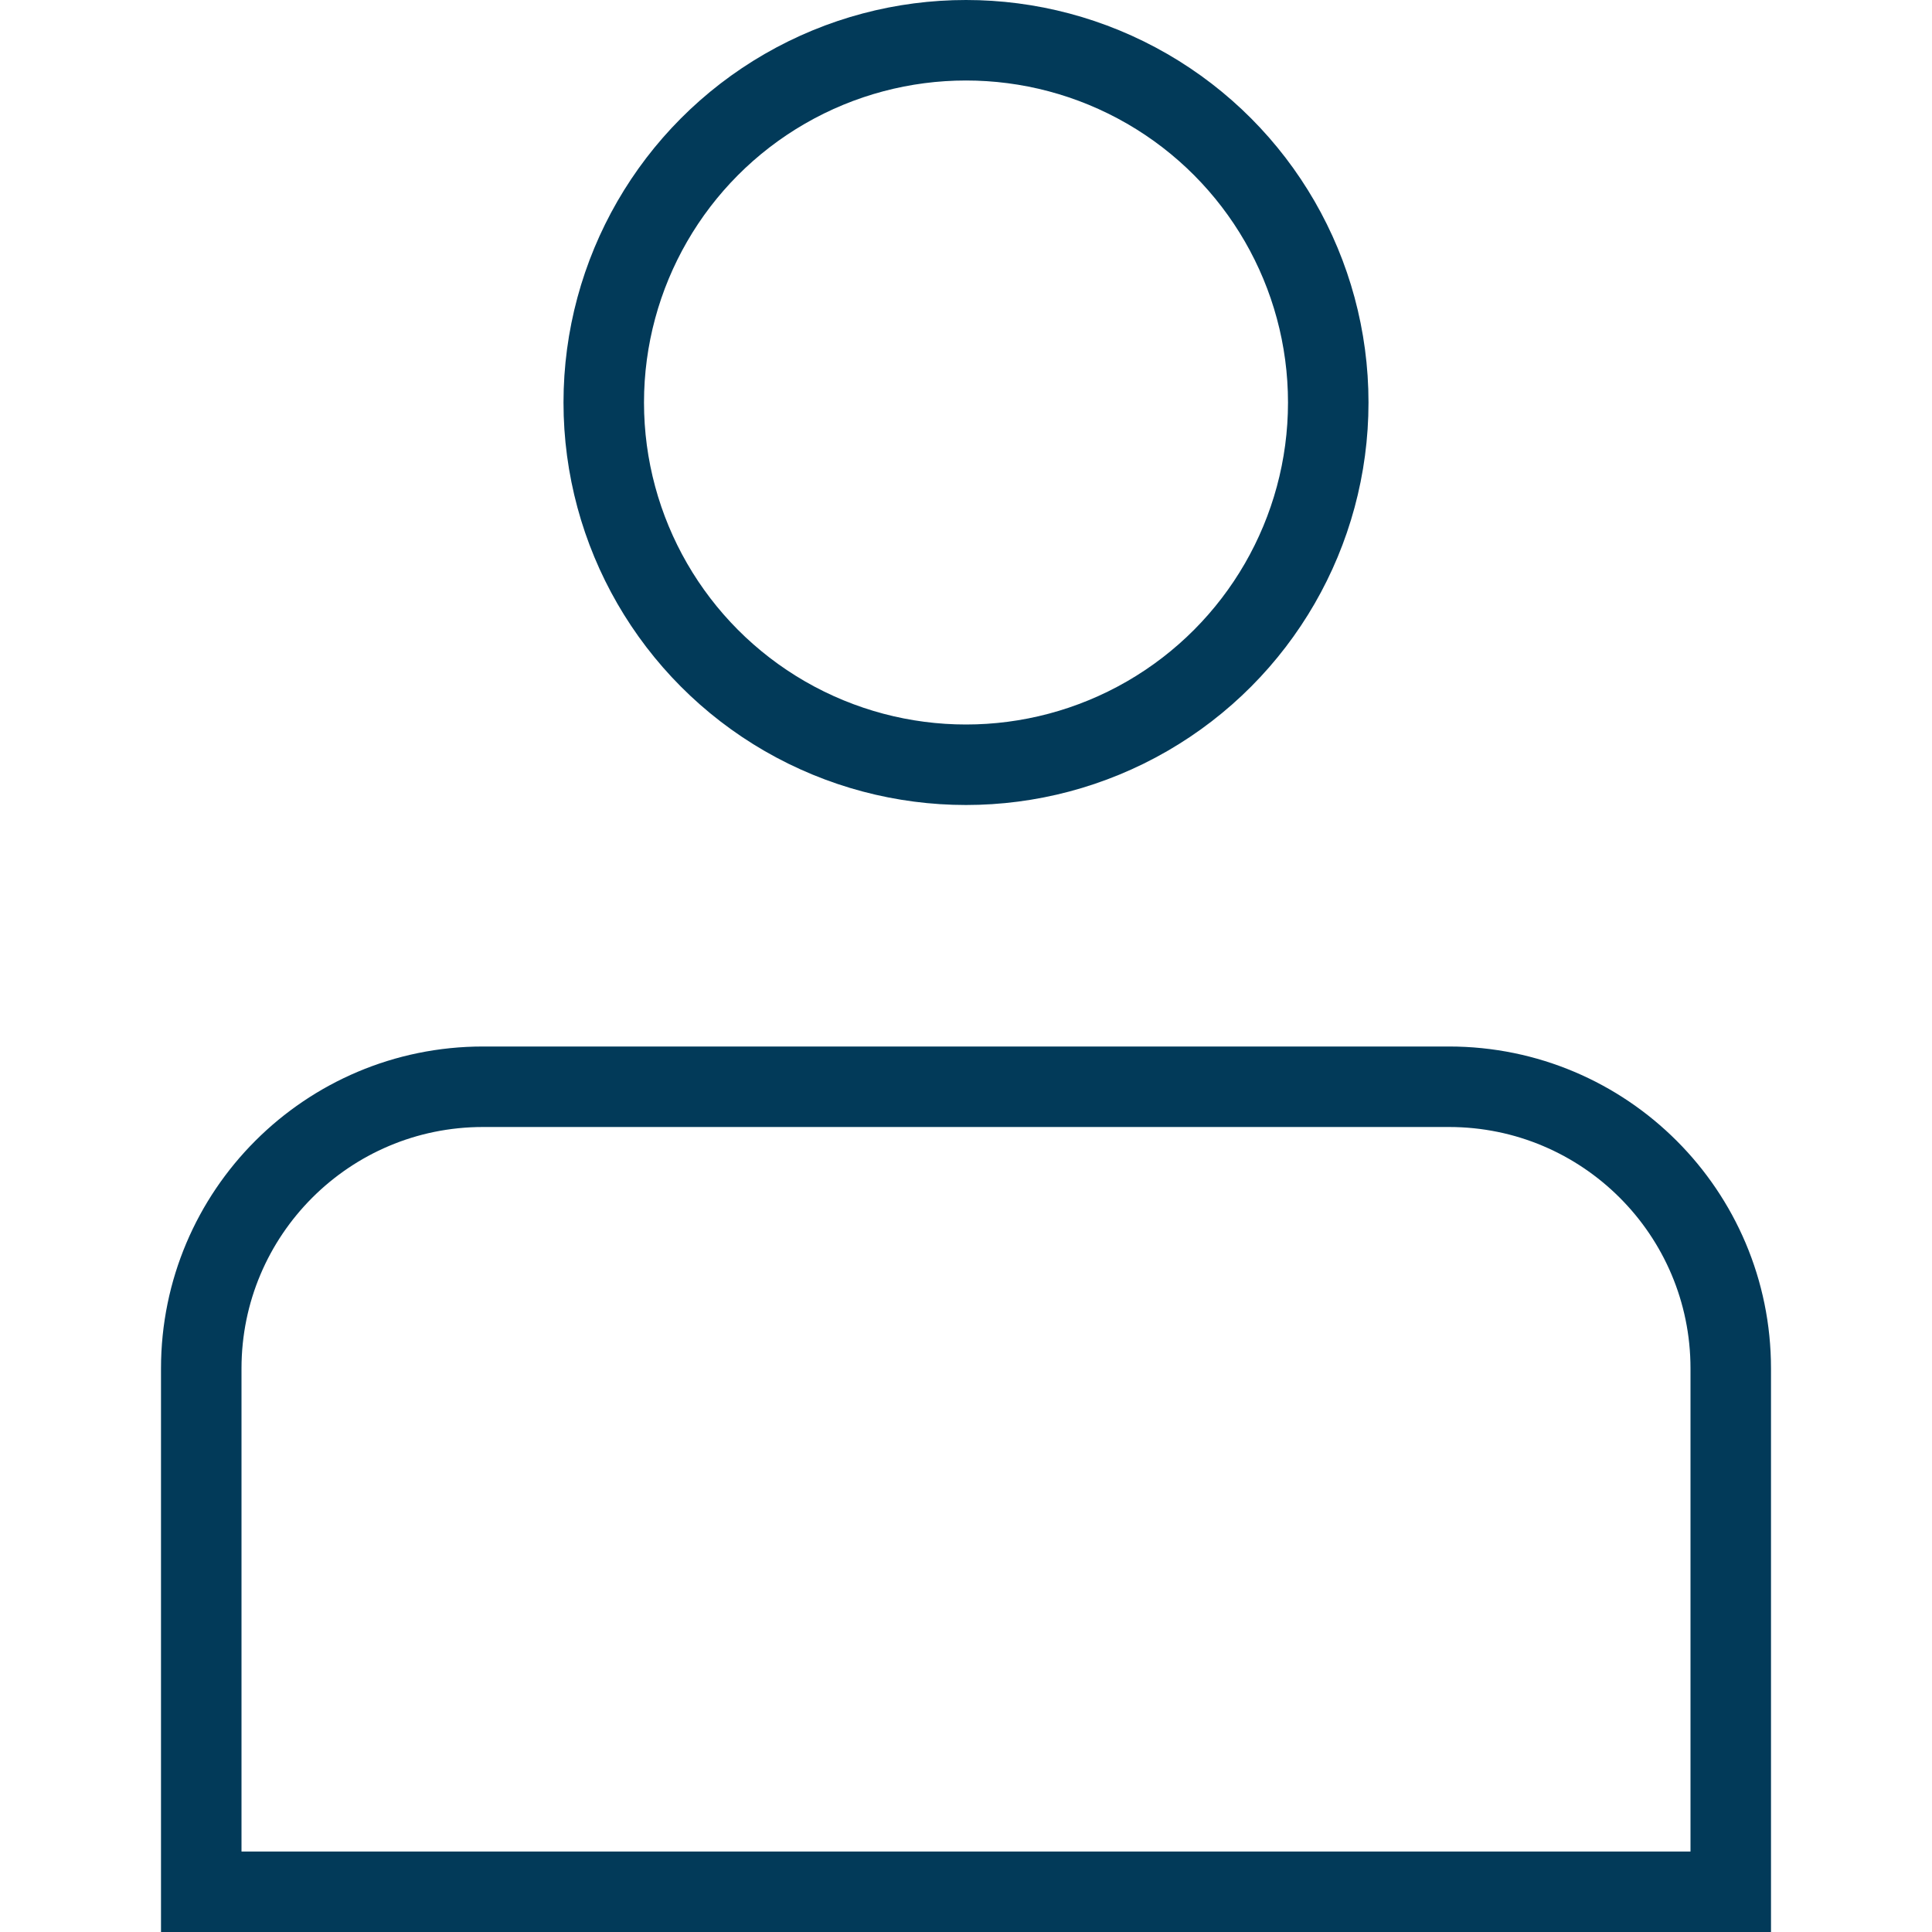
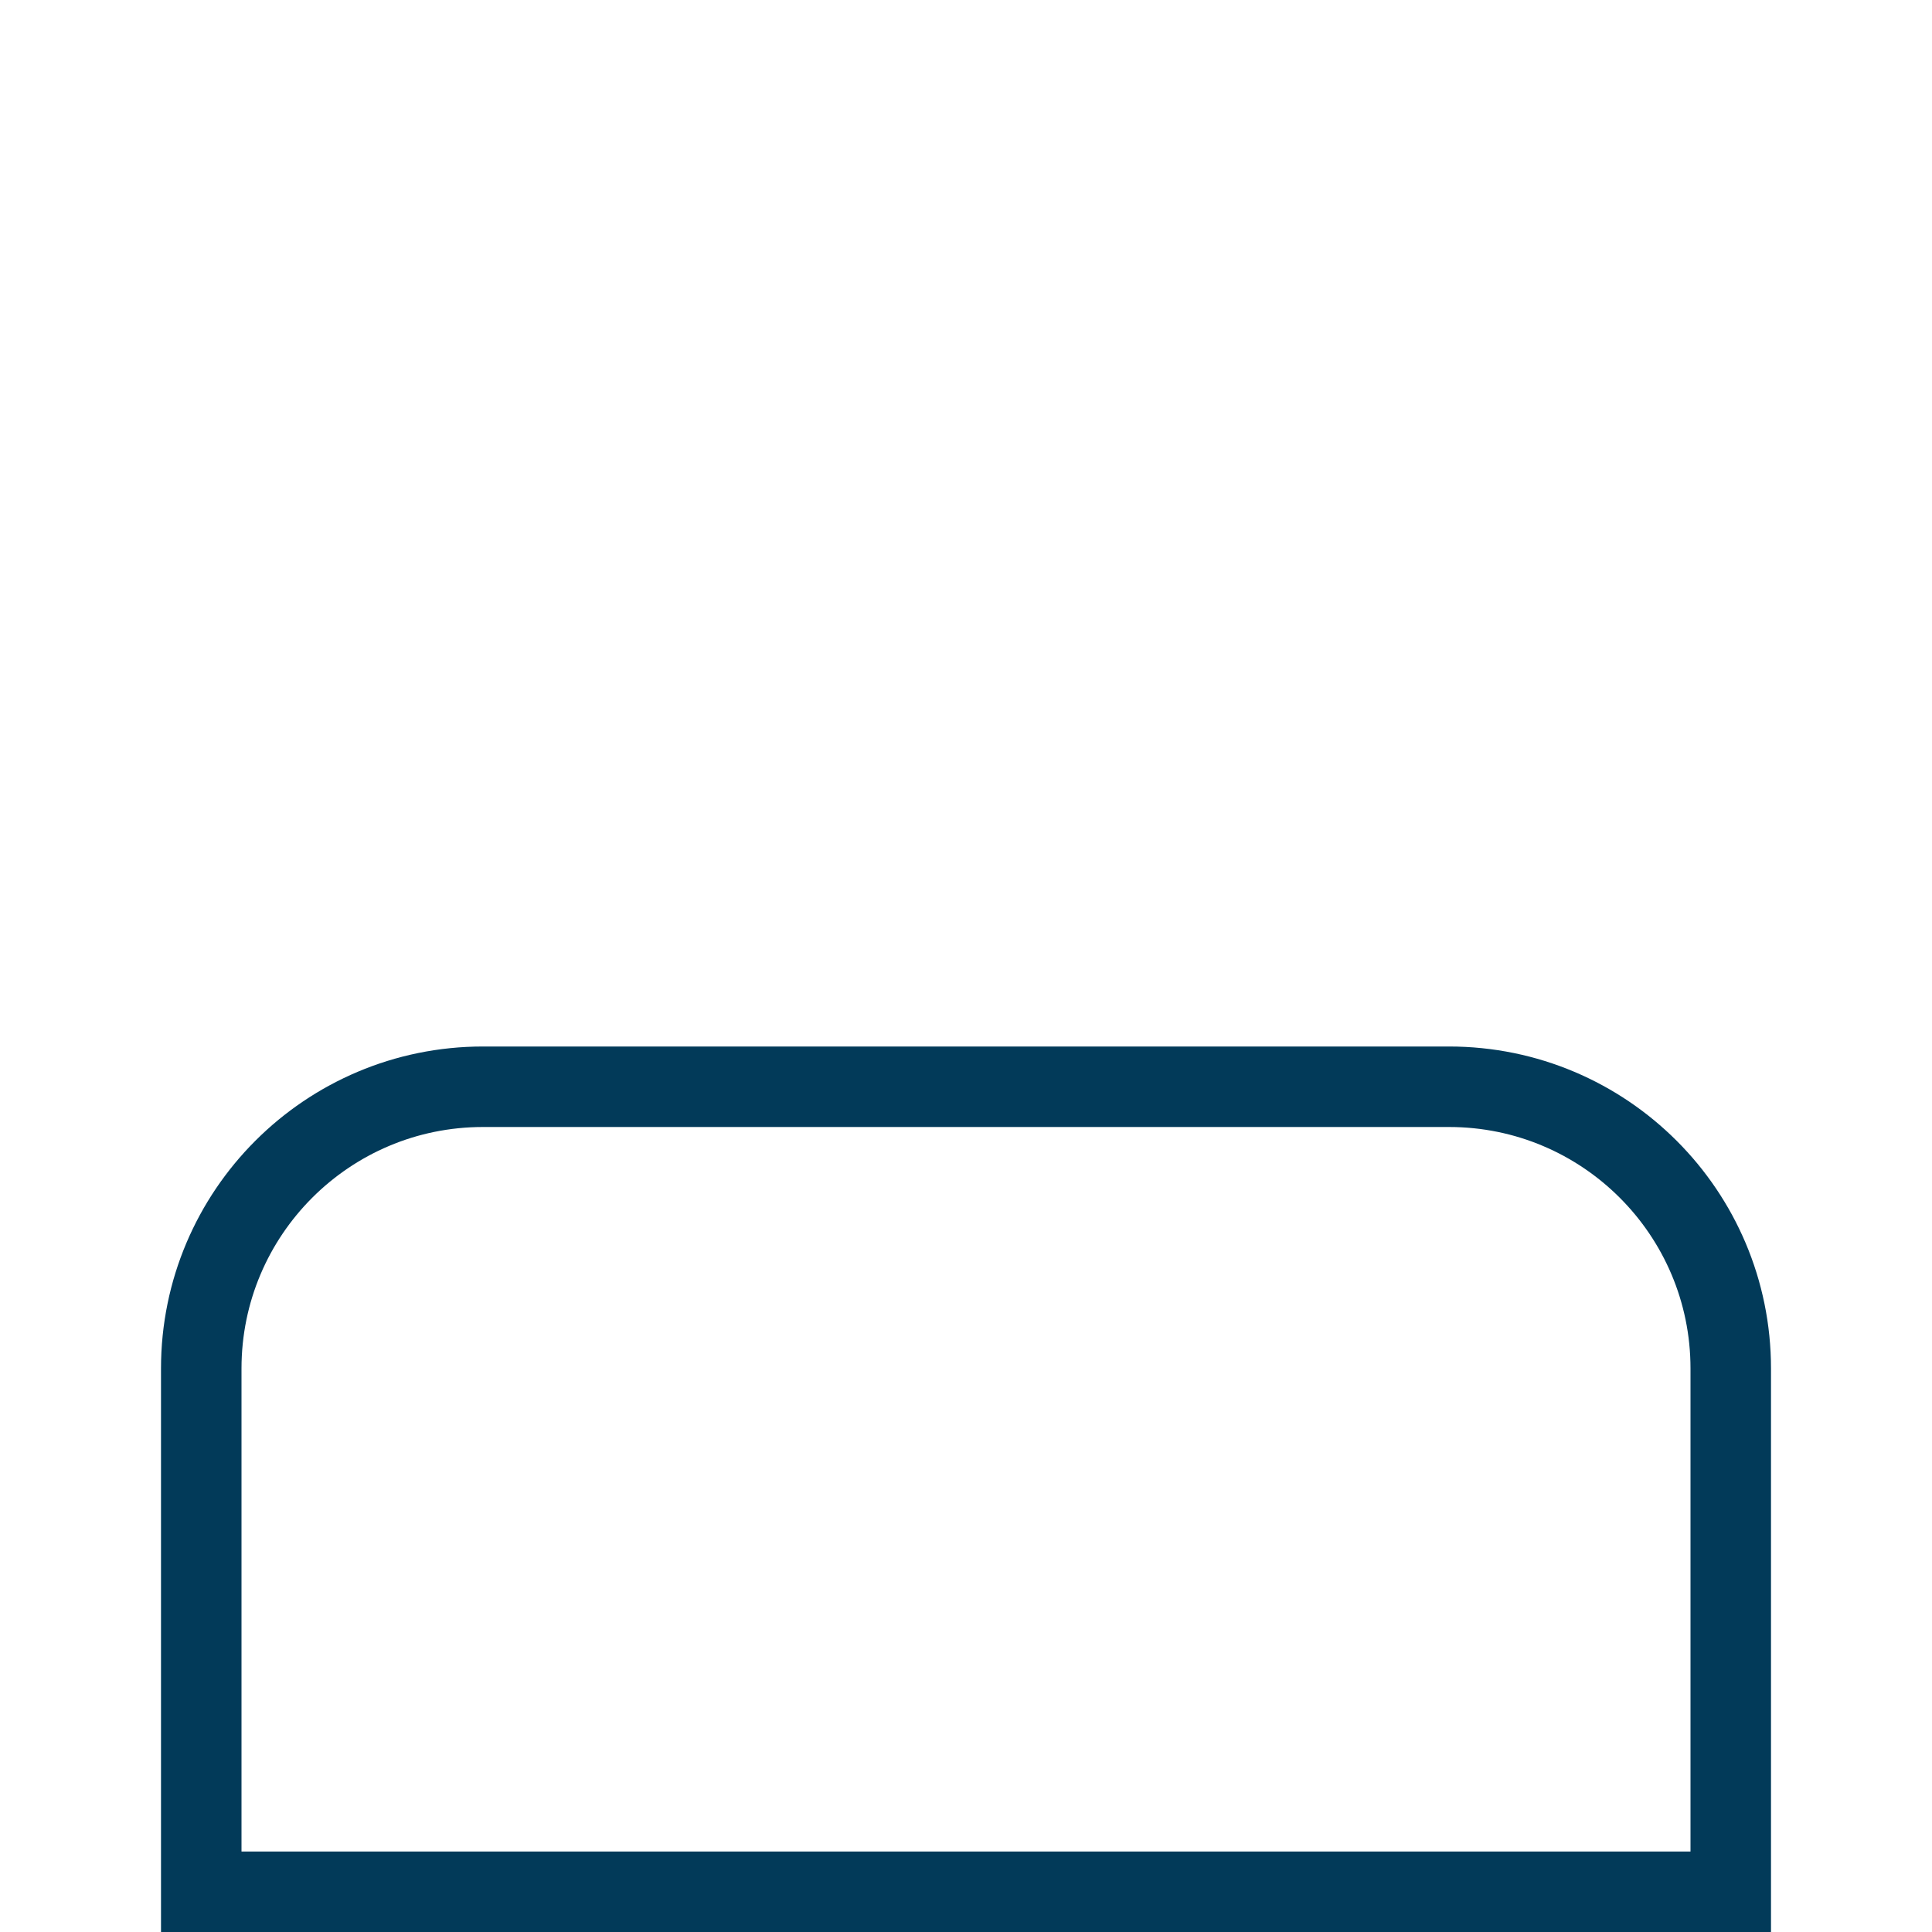
<svg xmlns="http://www.w3.org/2000/svg" width="24" height="24" viewBox="0 0 24 24" fill="none">
-   <circle cx="12" cy="5" r="4.5" stroke="#023A59" />
-   <path d="M2.5 17C2.5 15.067 4.067 13.5 6 13.5H18C19.933 13.5 21.5 15.067 21.5 17V23.5H2.5V17Z" stroke="#023A59" />
+   <path d="M2.5 17C2.5 15.067 4.067 13.5 6 13.5H18C19.933 13.5 21.5 15.067 21.5 17V23.5H2.5Z" stroke="#023A59" />
</svg>